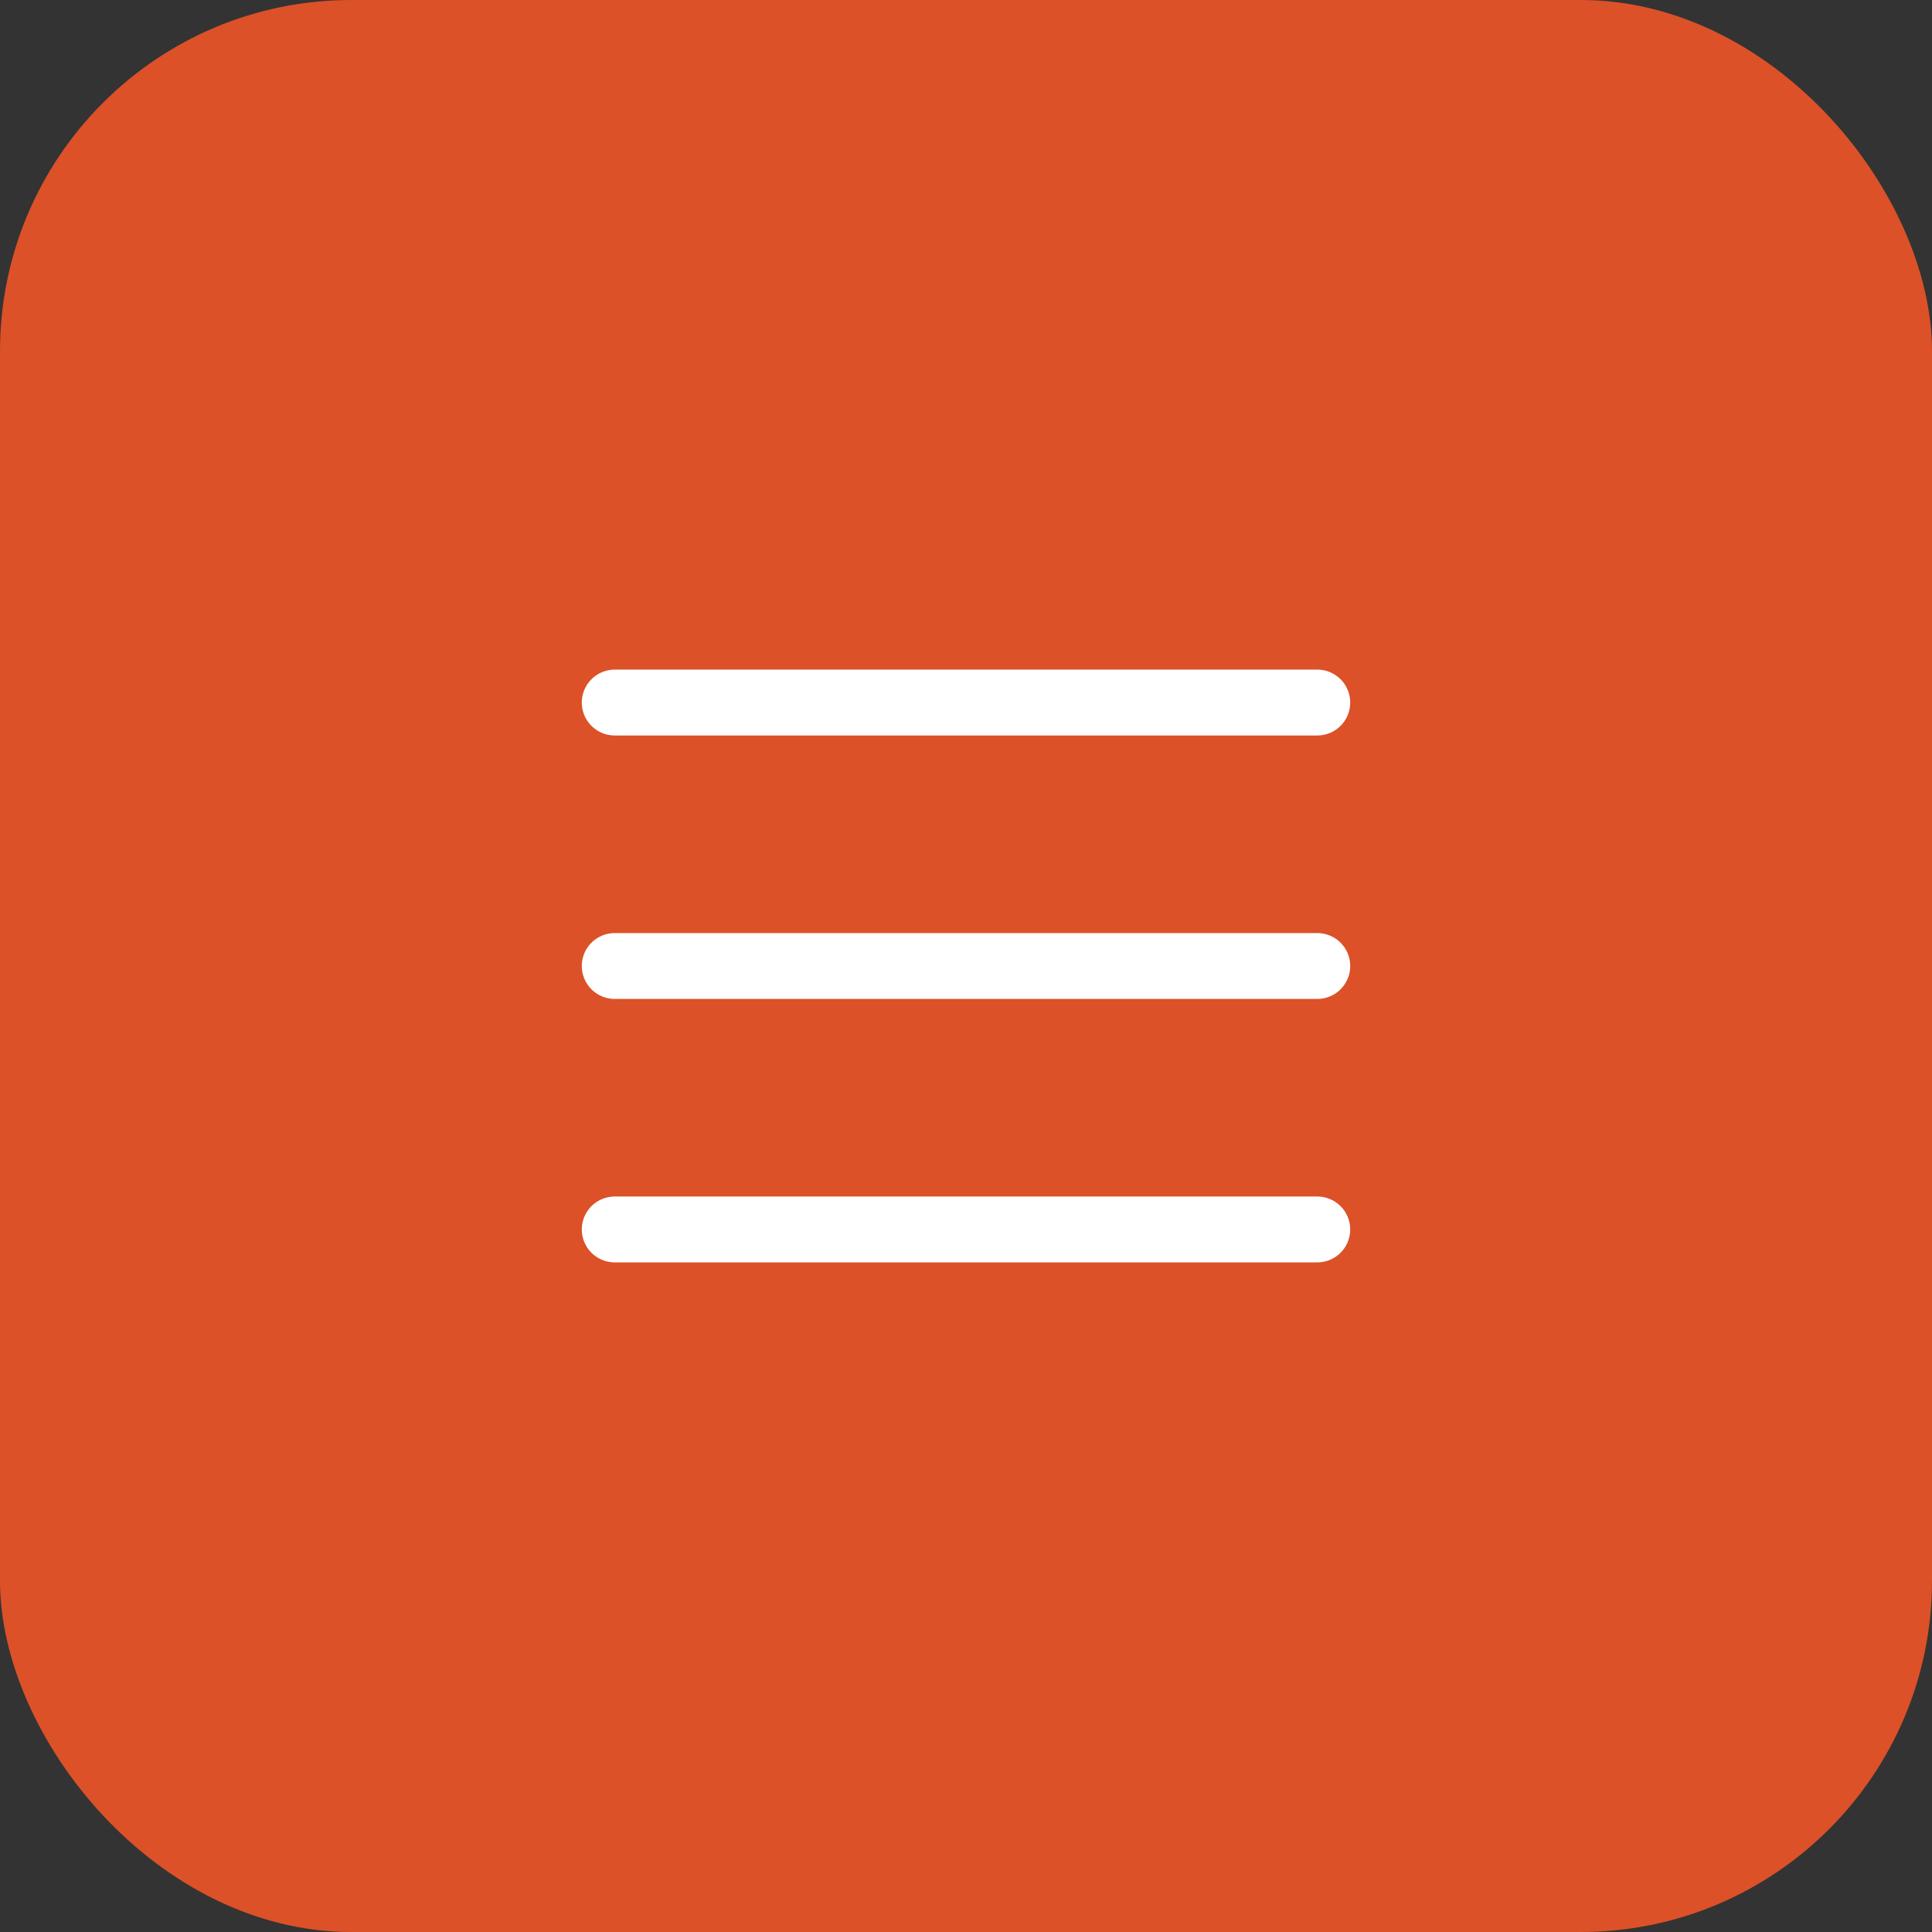
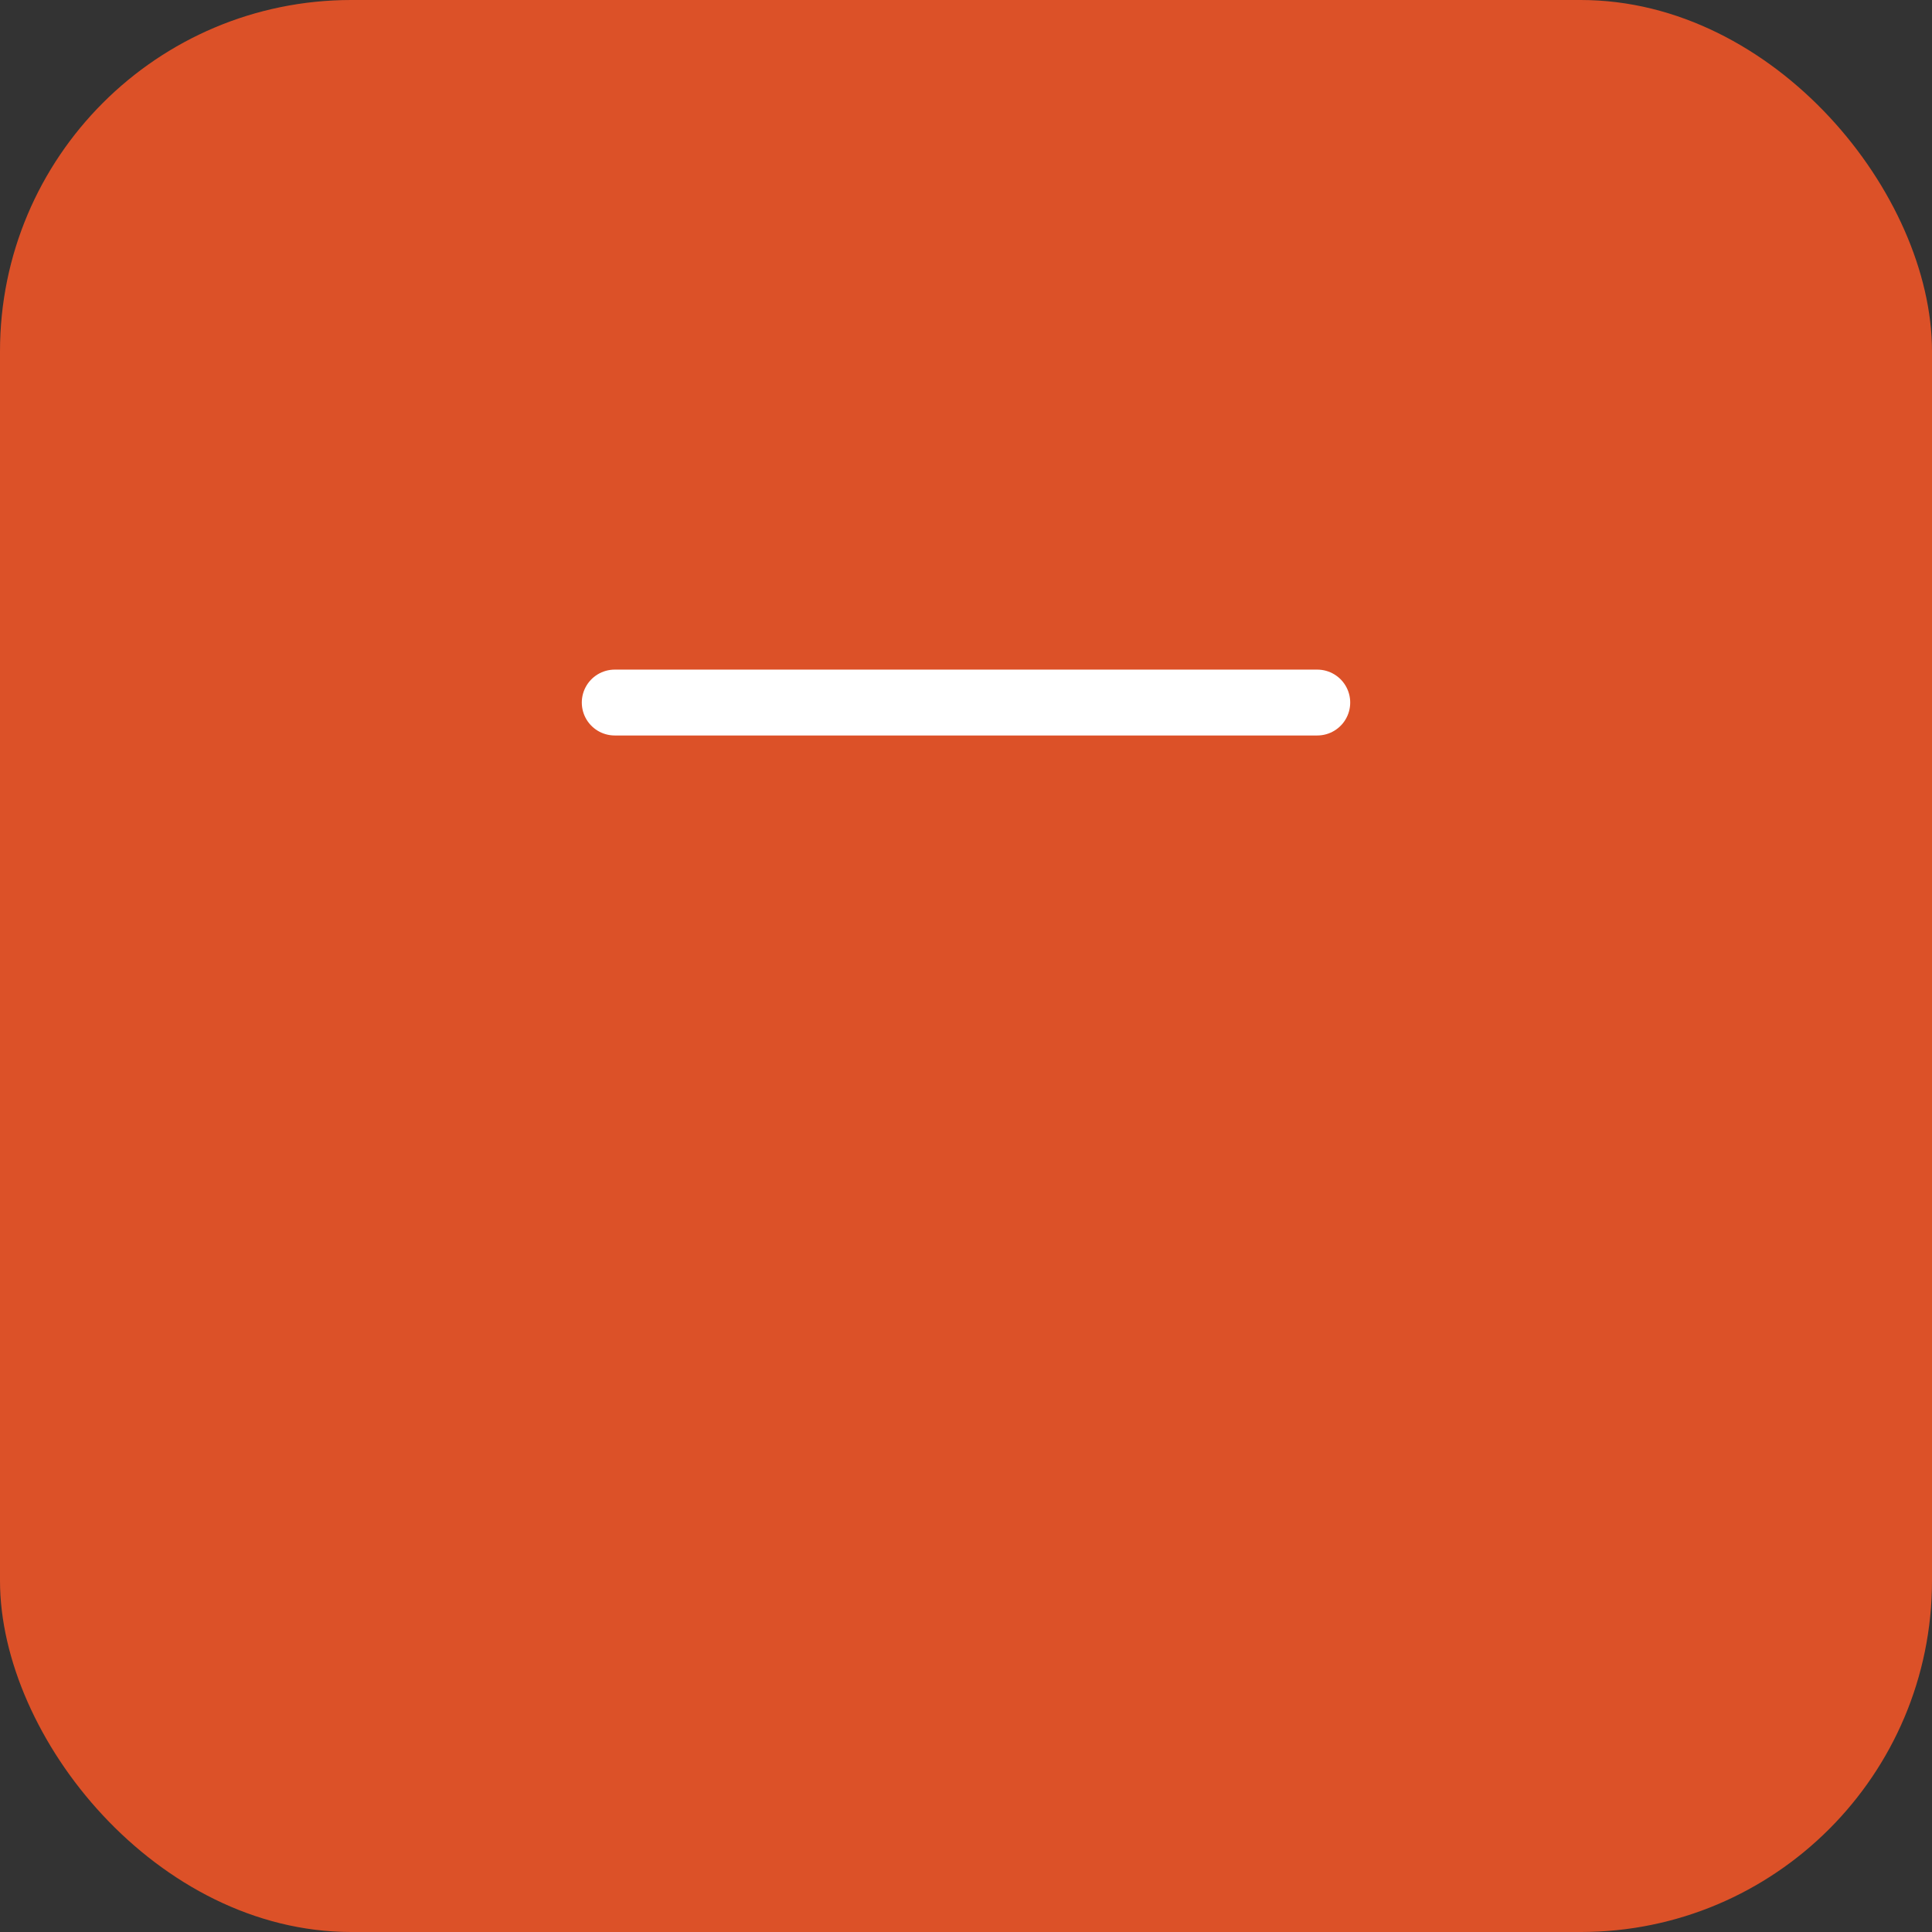
<svg xmlns="http://www.w3.org/2000/svg" width="44" height="44" viewBox="0 0 44 44" fill="none">
  <rect x="0" y="0" width="44" height="44" fill="#333333" stroke="none" />
  <rect width="44" height="44" rx="8" fill="#DC5128" />
  <path d="M14 16H30" stroke="white" stroke-width="1.5" stroke-linecap="round" stroke-linejoin="round" />
-   <path d="M14 22H30" stroke="white" stroke-width="1.5" stroke-linecap="round" stroke-linejoin="round" />
-   <path d="M14 28H30" stroke="white" stroke-width="1.5" stroke-linecap="round" stroke-linejoin="round" />
</svg>